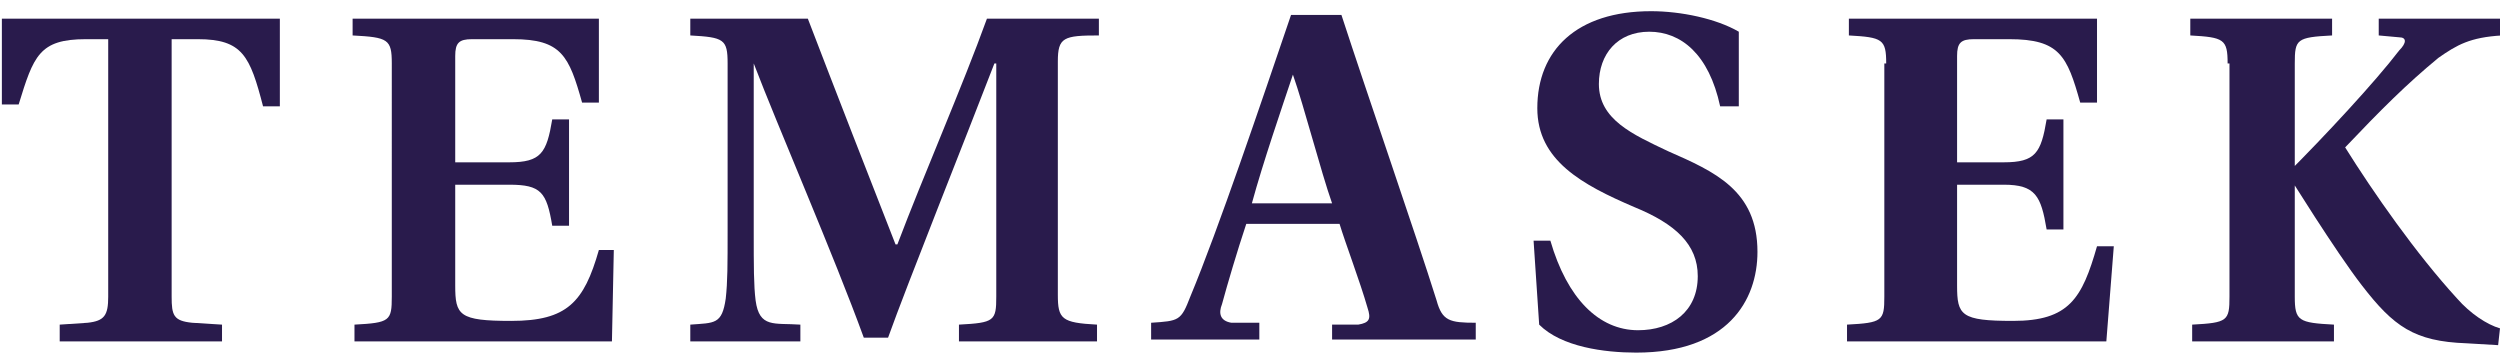
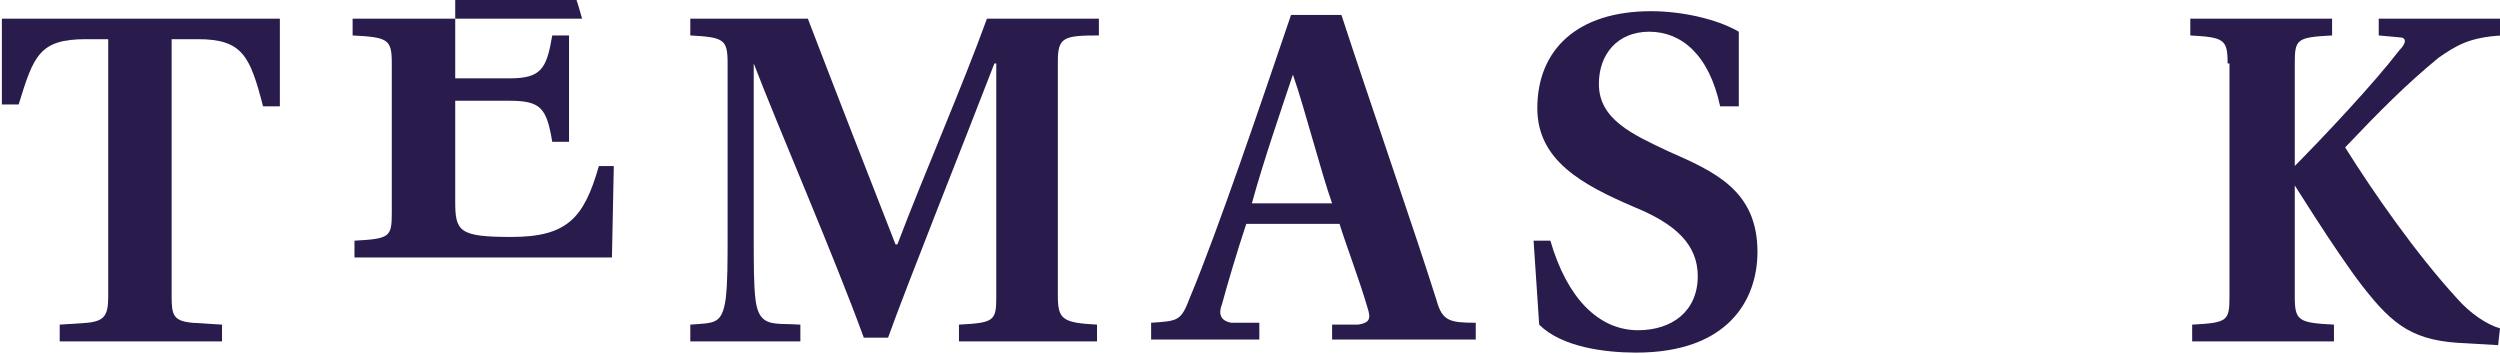
<svg xmlns="http://www.w3.org/2000/svg" width="134" height="19">
  <path fill="#291B4C" d="M9.2,15.9c0,1,0.1,1.3,1.1,1.4l1.6,0.1v0.9H3.2v-0.9l1.5-0.1c0.9-0.1,1.1-0.4,1.1-1.4V2.1H4.6  C2.1,2.1,1.8,3,1,5.6H0.1V1H15v4.7h-0.9C13.4,3,13,2.1,10.6,2.1H9.2V15.9z" />
-   <path fill="#291B4C" d="M21,3.4c0-1.3-0.2-1.4-2.1-1.5V1h13.2v4.5h-0.9c-0.7-2.5-1.1-3.4-3.7-3.4h-2.2c-0.7,0-0.9,0.2-0.9,0.9v5.7  h2.9c1.7,0,2-0.5,2.3-2.3h0.9v5.7h-0.9c-0.3-1.8-0.6-2.2-2.3-2.2h-2.9v5.4c0,1.6,0.2,1.9,3,1.9c3,0,3.9-1,4.7-3.8h0.8l-0.1,4.9H19  v-0.9c1.9-0.1,2-0.2,2-1.5V3.4z" />
+   <path fill="#291B4C" d="M21,3.4c0-1.3-0.2-1.4-2.1-1.5V1h13.2h-0.9c-0.7-2.5-1.1-3.4-3.7-3.4h-2.2c-0.7,0-0.9,0.2-0.9,0.9v5.7  h2.9c1.7,0,2-0.5,2.3-2.3h0.9v5.7h-0.9c-0.3-1.8-0.6-2.2-2.3-2.2h-2.9v5.4c0,1.6,0.2,1.9,3,1.9c3,0,3.9-1,4.7-3.8h0.8l-0.1,4.9H19  v-0.9c1.9-0.1,2-0.2,2-1.5V3.4z" />
  <path fill="#291B4C" d="M37,18.3v-0.9c1.3-0.1,1.7,0,1.9-1.4c0.1-0.9,0.1-1.8,0.1-3.7V3.4c0-1.3-0.2-1.4-2-1.5V1h6.3  c1.3,3.4,3.6,9.3,4.7,12.1h0.1c1.4-3.7,3.5-8.5,4.8-12.1h6v0.9C57,1.9,56.7,2,56.7,3.3v12.5c0,1.3,0.2,1.5,2.1,1.6v0.9h-7.4v-0.9  c1.9-0.1,2-0.2,2-1.5V3.4h-0.1c-1.5,3.9-4.7,11.9-5.7,14.7h-1.3c-1.6-4.4-4.6-11.3-5.9-14.7l0,0.1v8.9c0,1.9,0,2.9,0.1,3.7  c0.2,1.5,1,1.2,2.4,1.3v0.9H37z" />
  <path fill="#291B4C" d="M71.4,18.3v-0.9l1.4,0c0.6-0.1,0.7-0.3,0.5-0.9c-0.4-1.4-1.2-3.5-1.5-4.5h-5c-0.5,1.5-1,3.2-1.3,4.3  c-0.2,0.5-0.1,0.9,0.5,1l1.5,0v0.9h-5.8v-0.9c1.5-0.1,1.6-0.1,2.1-1.4c1.5-3.6,3.8-10.4,5.4-15.1h2.7c1.4,4.3,4,11.8,5.1,15.3  c0.3,1.1,0.7,1.2,2.1,1.2v0.9H71.4z M69.3,4L69.3,4c-0.6,1.8-1.6,4.7-2.2,6.9h4.3C70.8,9.2,69.9,5.7,69.3,4z" />
  <path fill="#291B4C" d="M92.2,5.7c-0.6-2.8-2.1-4-3.8-4c-1.7,0-2.7,1.2-2.7,2.8c0,1.9,1.8,2.7,3.7,3.6c2.5,1.1,4.8,2.1,4.8,5.4  c0,2.6-1.6,5.4-6.5,5.4c-1.7,0-4-0.3-5.2-1.5l-0.3-4.5h0.9c0.9,3.1,2.6,4.8,4.7,4.8c1.8,0,3.2-1,3.2-2.9c0-1.7-1.2-2.8-3.4-3.7  c-2.8-1.2-5.2-2.5-5.2-5.3c0-3.1,2.1-5.2,6.1-5.2c1.6,0,3.5,0.4,4.7,1.1v4H92.2z" />
-   <path fill="#291B4C" d="M101.1,3.4c0-1.3-0.2-1.4-2-1.5V1h13.3v4.5h-0.9c-0.7-2.5-1.1-3.4-3.8-3.4h-1.9c-0.7,0-0.9,0.2-0.9,0.9v5.7  h2.5c1.7,0,2-0.5,2.3-2.3h0.9v5.9h-0.9c-0.3-1.8-0.6-2.4-2.3-2.4h-2.5v5.4c0,1.6,0.2,1.9,3,1.9c3,0,3.7-1.2,4.5-4h0.9l-0.4,5.1H99  v-0.9c1.9-0.1,2-0.2,2-1.5V3.4z" />
  <path fill="#291B4C" d="M119.4,3.4c0-1.3-0.2-1.4-2-1.5V1h7.6v0.9c-1.9,0.1-2,0.2-2,1.5v12.5c0,1.3,0.2,1.4,2.1,1.5v0.9h-7.6v-0.9  c1.9-0.1,2-0.2,2-1.5V3.4z M128.6,2l-1.1-0.1V1h6.6v0.9c-1.7,0.1-2.4,0.5-3.4,1.2c-1.7,1.4-3.1,2.8-5,4.8c1.5,2.4,3.8,5.7,6,8.1  c0.7,0.8,1.6,1.4,2.3,1.6l-0.1,0.9l-1.7-0.1c-2.8-0.1-3.9-0.9-5.6-3.1c-1.4-1.8-4-6-4-6c2-2,4.7-4.9,6-6.6C129,2.3,129,2,128.6,2z" />
</svg>